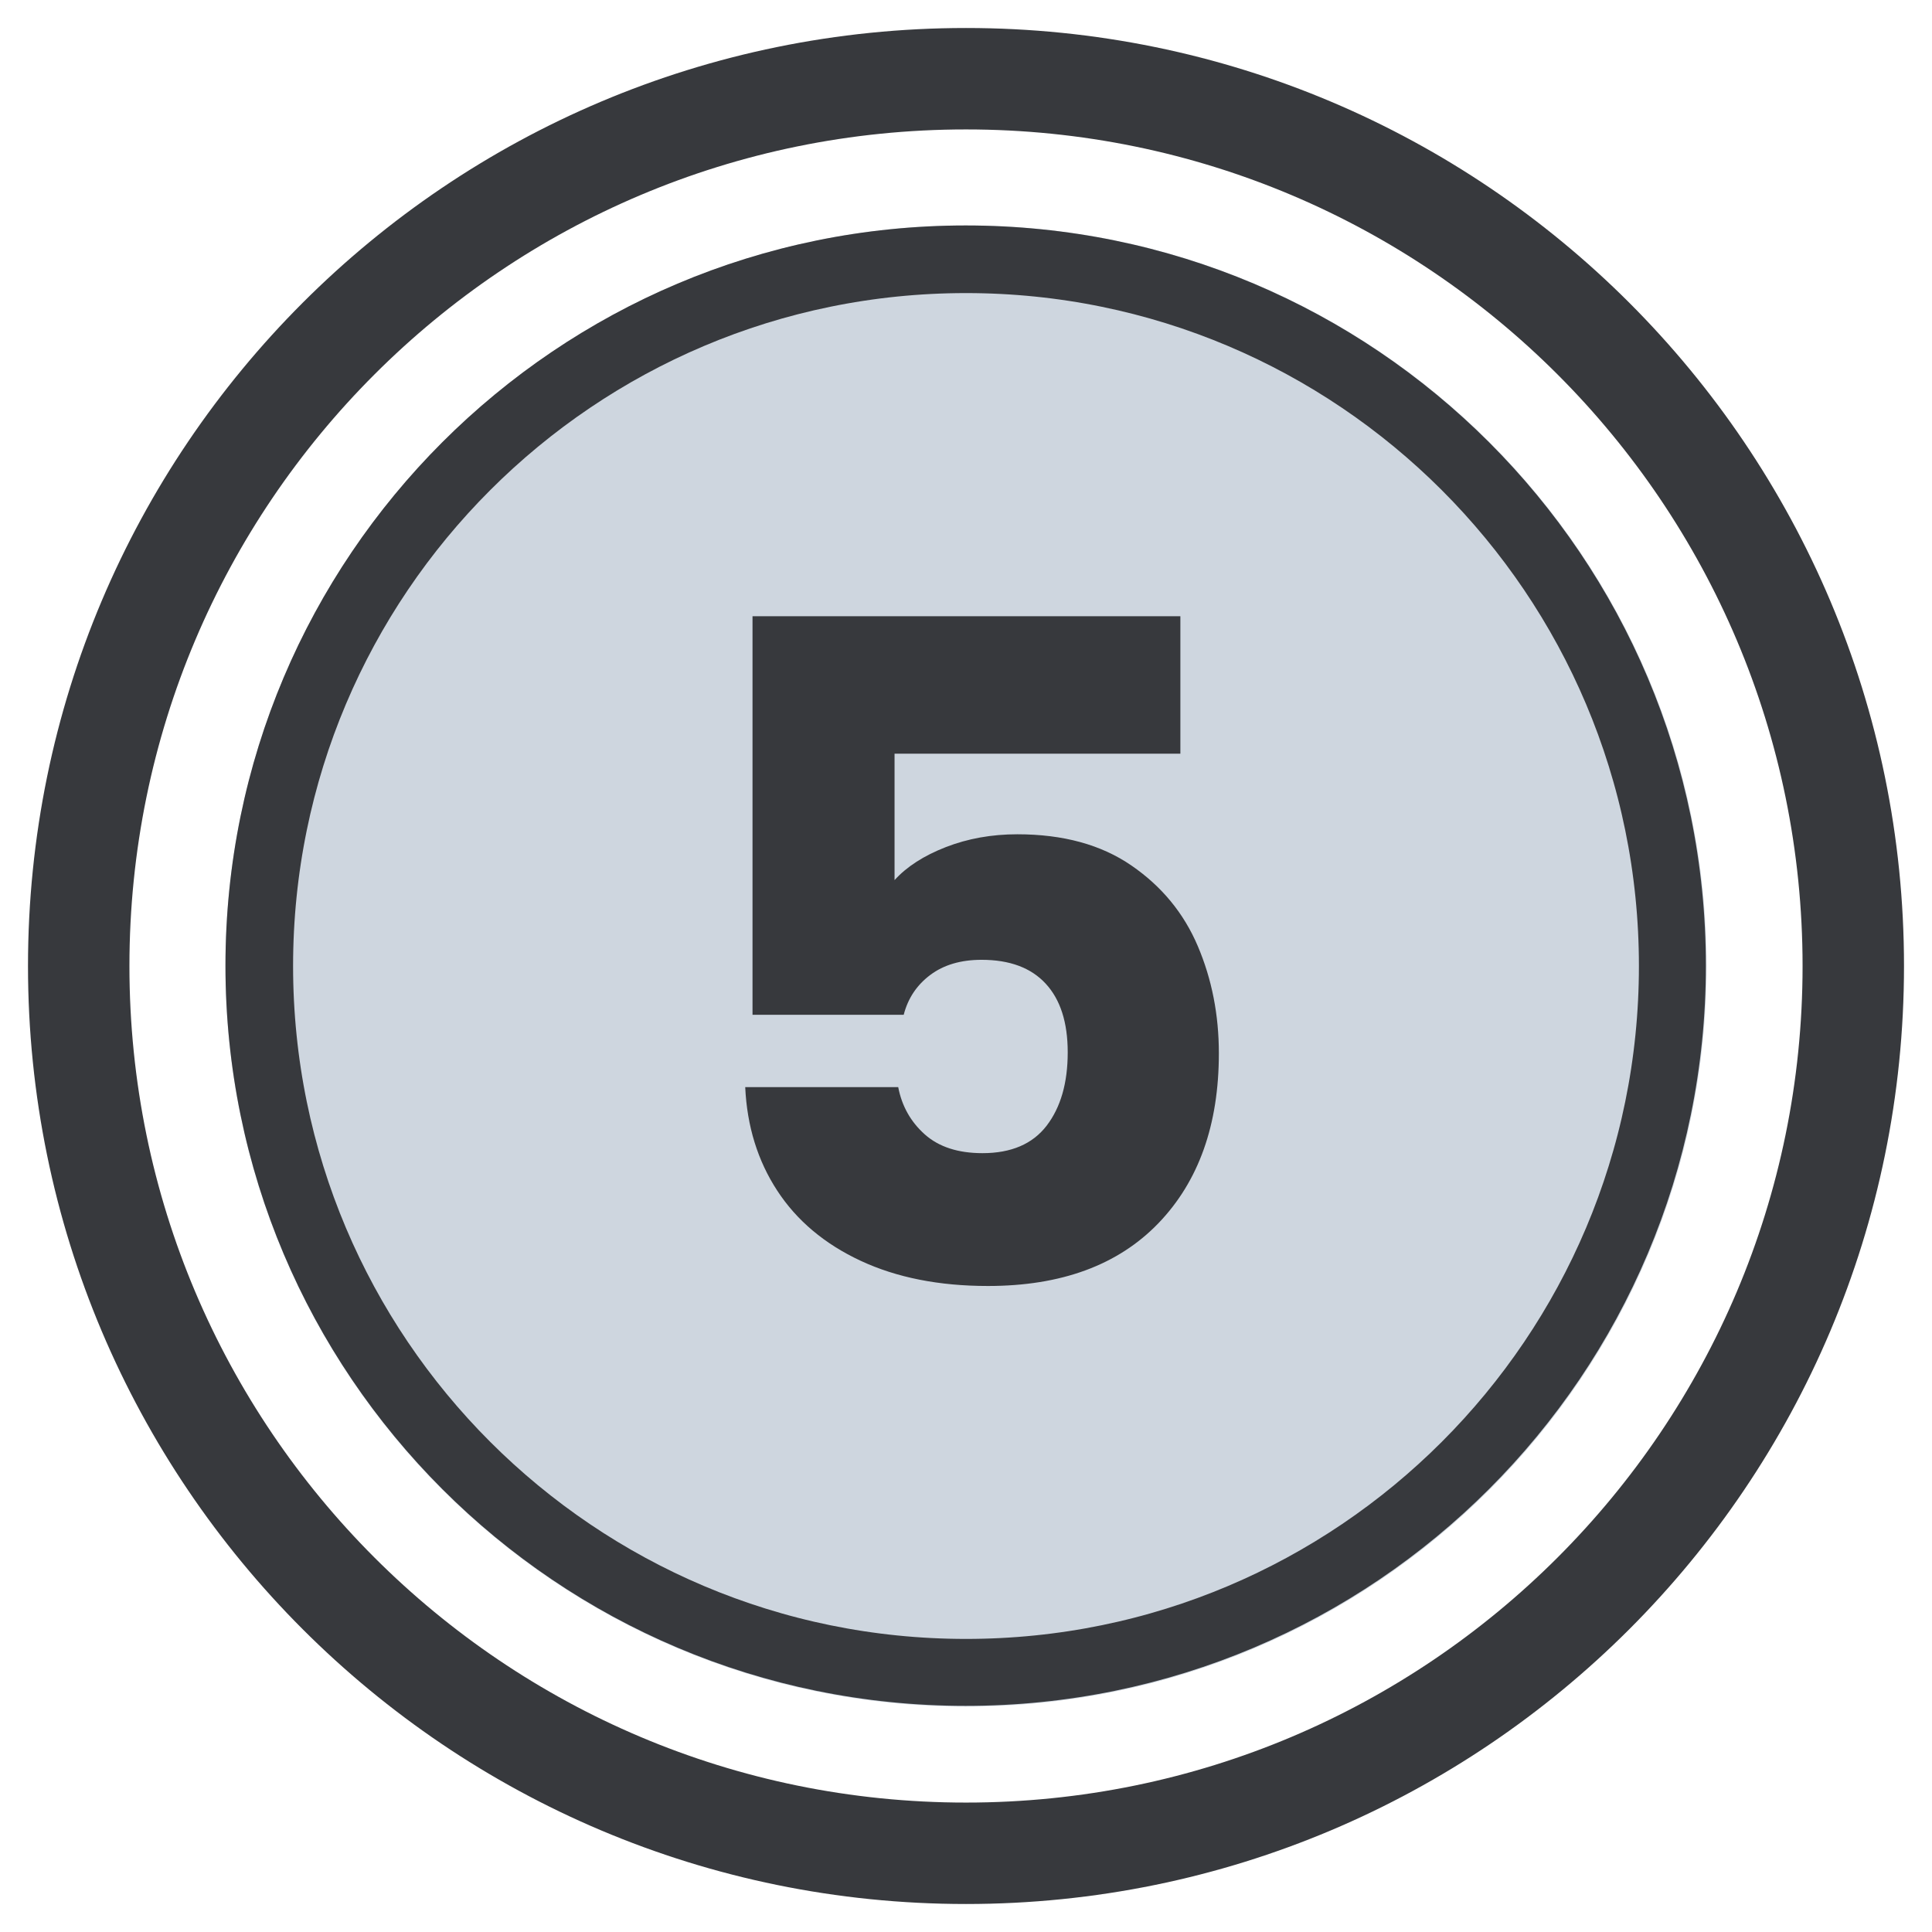
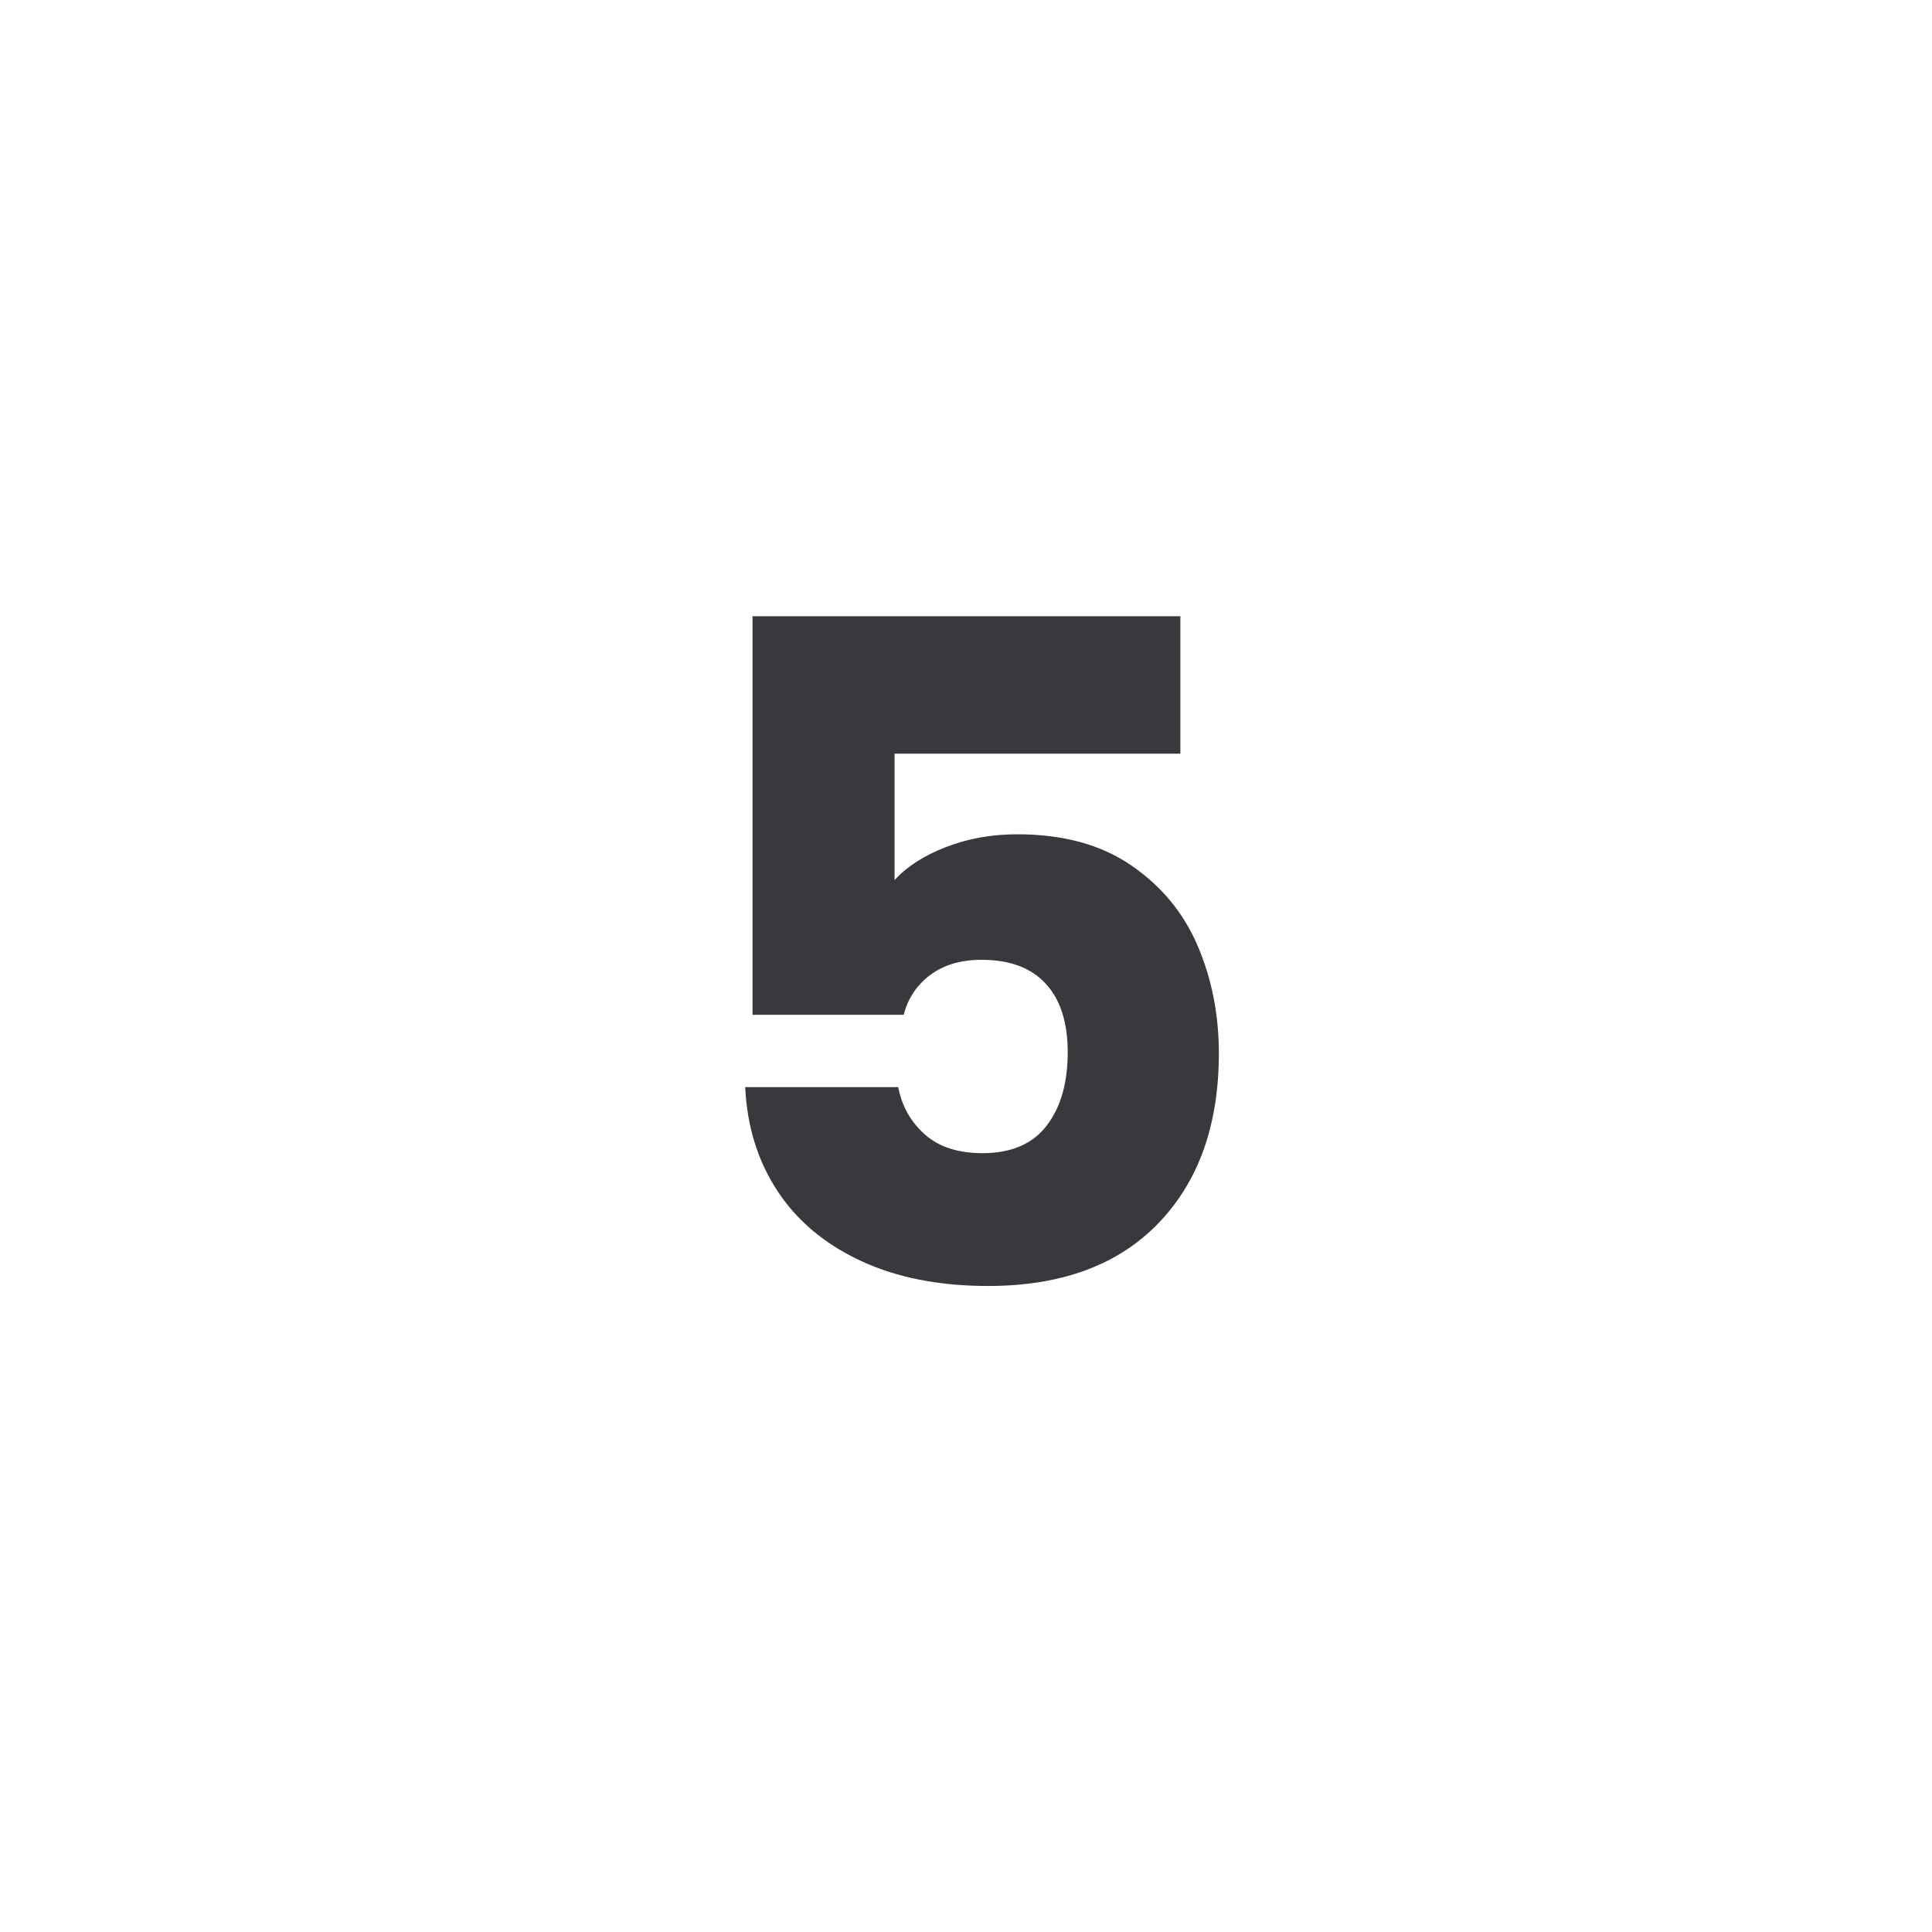
<svg xmlns="http://www.w3.org/2000/svg" version="1.2" preserveAspectRatio="xMidYMid meet" height="800" viewBox="0 0 600 600" zoomAndPan="magnify" width="800">
  <defs>
    <clipPath id="b15577f7b9">
      <path d="M 70.02 70.02 L 529.98 70.02 L 529.98 529.98 L 70.02 529.98 Z M 70.02 70.02" />
    </clipPath>
    <clipPath id="fe10d43ab3">
      <path d="M 300 70.02 C 172.984 70.02 70.02 172.984 70.02 300 C 70.02 427.016 172.984 529.98 300 529.98 C 427.016 529.98 529.98 427.016 529.98 300 C 529.98 172.984 427.016 70.02 300 70.02 Z M 300 70.02" />
    </clipPath>
    <clipPath id="d15100a914">
-       <path d="M 70.02 70.02 L 529.77 70.02 L 529.77 529.77 L 70.02 529.77 Z M 70.02 70.02" />
-     </clipPath>
+       </clipPath>
    <clipPath id="387bcc938e">
      <path d="M 299.895 70.02 C 172.938 70.02 70.02 172.938 70.02 299.895 C 70.02 426.852 172.938 529.77 299.895 529.77 C 426.852 529.77 529.77 426.852 529.77 299.895 C 529.77 172.938 426.852 70.02 299.895 70.02 Z M 299.895 70.02" />
    </clipPath>
    <clipPath id="48dbab19ac">
      <path d="M 8.695 8.695 L 591.305 8.695 L 591.305 591.305 L 8.695 591.305 Z M 8.695 8.695" />
    </clipPath>
    <clipPath id="987a4e935c">
-       <path d="M 300 8.695 C 139.113 8.695 8.695 139.113 8.695 300 C 8.695 460.883 139.113 591.305 300 591.305 C 460.883 591.305 591.305 460.883 591.305 300 C 591.305 139.113 460.883 8.695 300 8.695 Z M 300 8.695" />
-     </clipPath>
+       </clipPath>
  </defs>
  <g id="133e869ce5">
    <g clip-path="url(#b15577f7b9)" clip-rule="nonzero">
      <g clip-path="url(#fe10d43ab3)" clip-rule="nonzero">
-         <path d="M 70.02 70.02 L 529.98 70.02 L 529.98 529.98 L 70.02 529.98 Z M 70.02 70.02" style="stroke:none;fill-rule:nonzero;fill:#ced6df;fill-opacity:1;" />
-       </g>
+         </g>
    </g>
    <g clip-path="url(#d15100a914)" clip-rule="nonzero">
      <g clip-path="url(#387bcc938e)" clip-rule="nonzero">
        <path transform="matrix(0.75,0,0,0.75,70.02,70.02)" d="M 306.641 -0 C 137.287 -0 0 137.287 0 306.641 C 0 475.994 137.287 613.281 306.641 613.281 C 475.994 613.281 613.281 475.994 613.281 306.641 C 613.281 137.287 475.994 -0 306.641 -0 Z M 306.641 -0" style="fill:none;stroke-width:56;stroke-linecap:butt;stroke-linejoin:miter;stroke:#37393d;stroke-opacity:1;stroke-miterlimit:4;" />
      </g>
    </g>
    <g clip-path="url(#48dbab19ac)" clip-rule="nonzero">
      <g clip-path="url(#987a4e935c)" clip-rule="nonzero">
-         <path transform="matrix(0.75,0,0,0.75,8.694,8.694)" d="M 388.409 0.002 C 173.893 0.002 0.002 173.893 0.002 388.409 C 0.002 602.919 173.893 776.815 388.409 776.815 C 602.919 776.815 776.815 602.919 776.815 388.409 C 776.815 173.893 602.919 0.002 388.409 0.002 Z M 388.409 0.002" style="fill:none;stroke-width:84;stroke-linecap:butt;stroke-linejoin:miter;stroke:#37393d;stroke-opacity:1;stroke-miterlimit:4;" />
-       </g>
+         </g>
    </g>
    <g style="fill:#37393d;fill-opacity:1;">
      <g transform="translate(207.529, 399.374)">
        <path d="M 159.047 -165.312 L 70.281 -165.312 L 70.281 -126.047 C 74.07 -130.223 79.379 -133.641 86.203 -136.297 C 93.035 -138.953 100.438 -140.281 108.406 -140.281 C 122.633 -140.281 134.441 -137.051 143.828 -130.594 C 153.223 -124.145 160.098 -115.801 164.453 -105.562 C 168.816 -95.32 171 -84.223 171 -72.266 C 171 -50.078 164.738 -32.484 152.219 -19.484 C 139.695 -6.492 122.055 0 99.297 0 C 84.117 0 70.938 -2.609 59.75 -7.828 C 48.562 -13.047 39.93 -20.301 33.859 -29.594 C 27.785 -38.883 24.469 -49.602 23.906 -61.75 L 71.422 -61.75 C 72.555 -55.863 75.305 -50.973 79.672 -47.078 C 84.035 -43.191 90.008 -41.25 97.594 -41.25 C 106.508 -41.25 113.148 -44.094 117.516 -49.781 C 121.879 -55.477 124.062 -63.07 124.062 -72.562 C 124.062 -81.852 121.781 -88.961 117.219 -93.891 C 112.664 -98.828 106.031 -101.297 97.312 -101.297 C 90.863 -101.297 85.551 -99.727 81.375 -96.594 C 77.195 -93.469 74.445 -89.344 73.125 -84.219 L 26.172 -84.219 L 26.172 -208 L 159.047 -208 Z M 159.047 -165.312" style="stroke:none" />
      </g>
    </g>
  </g>
</svg>